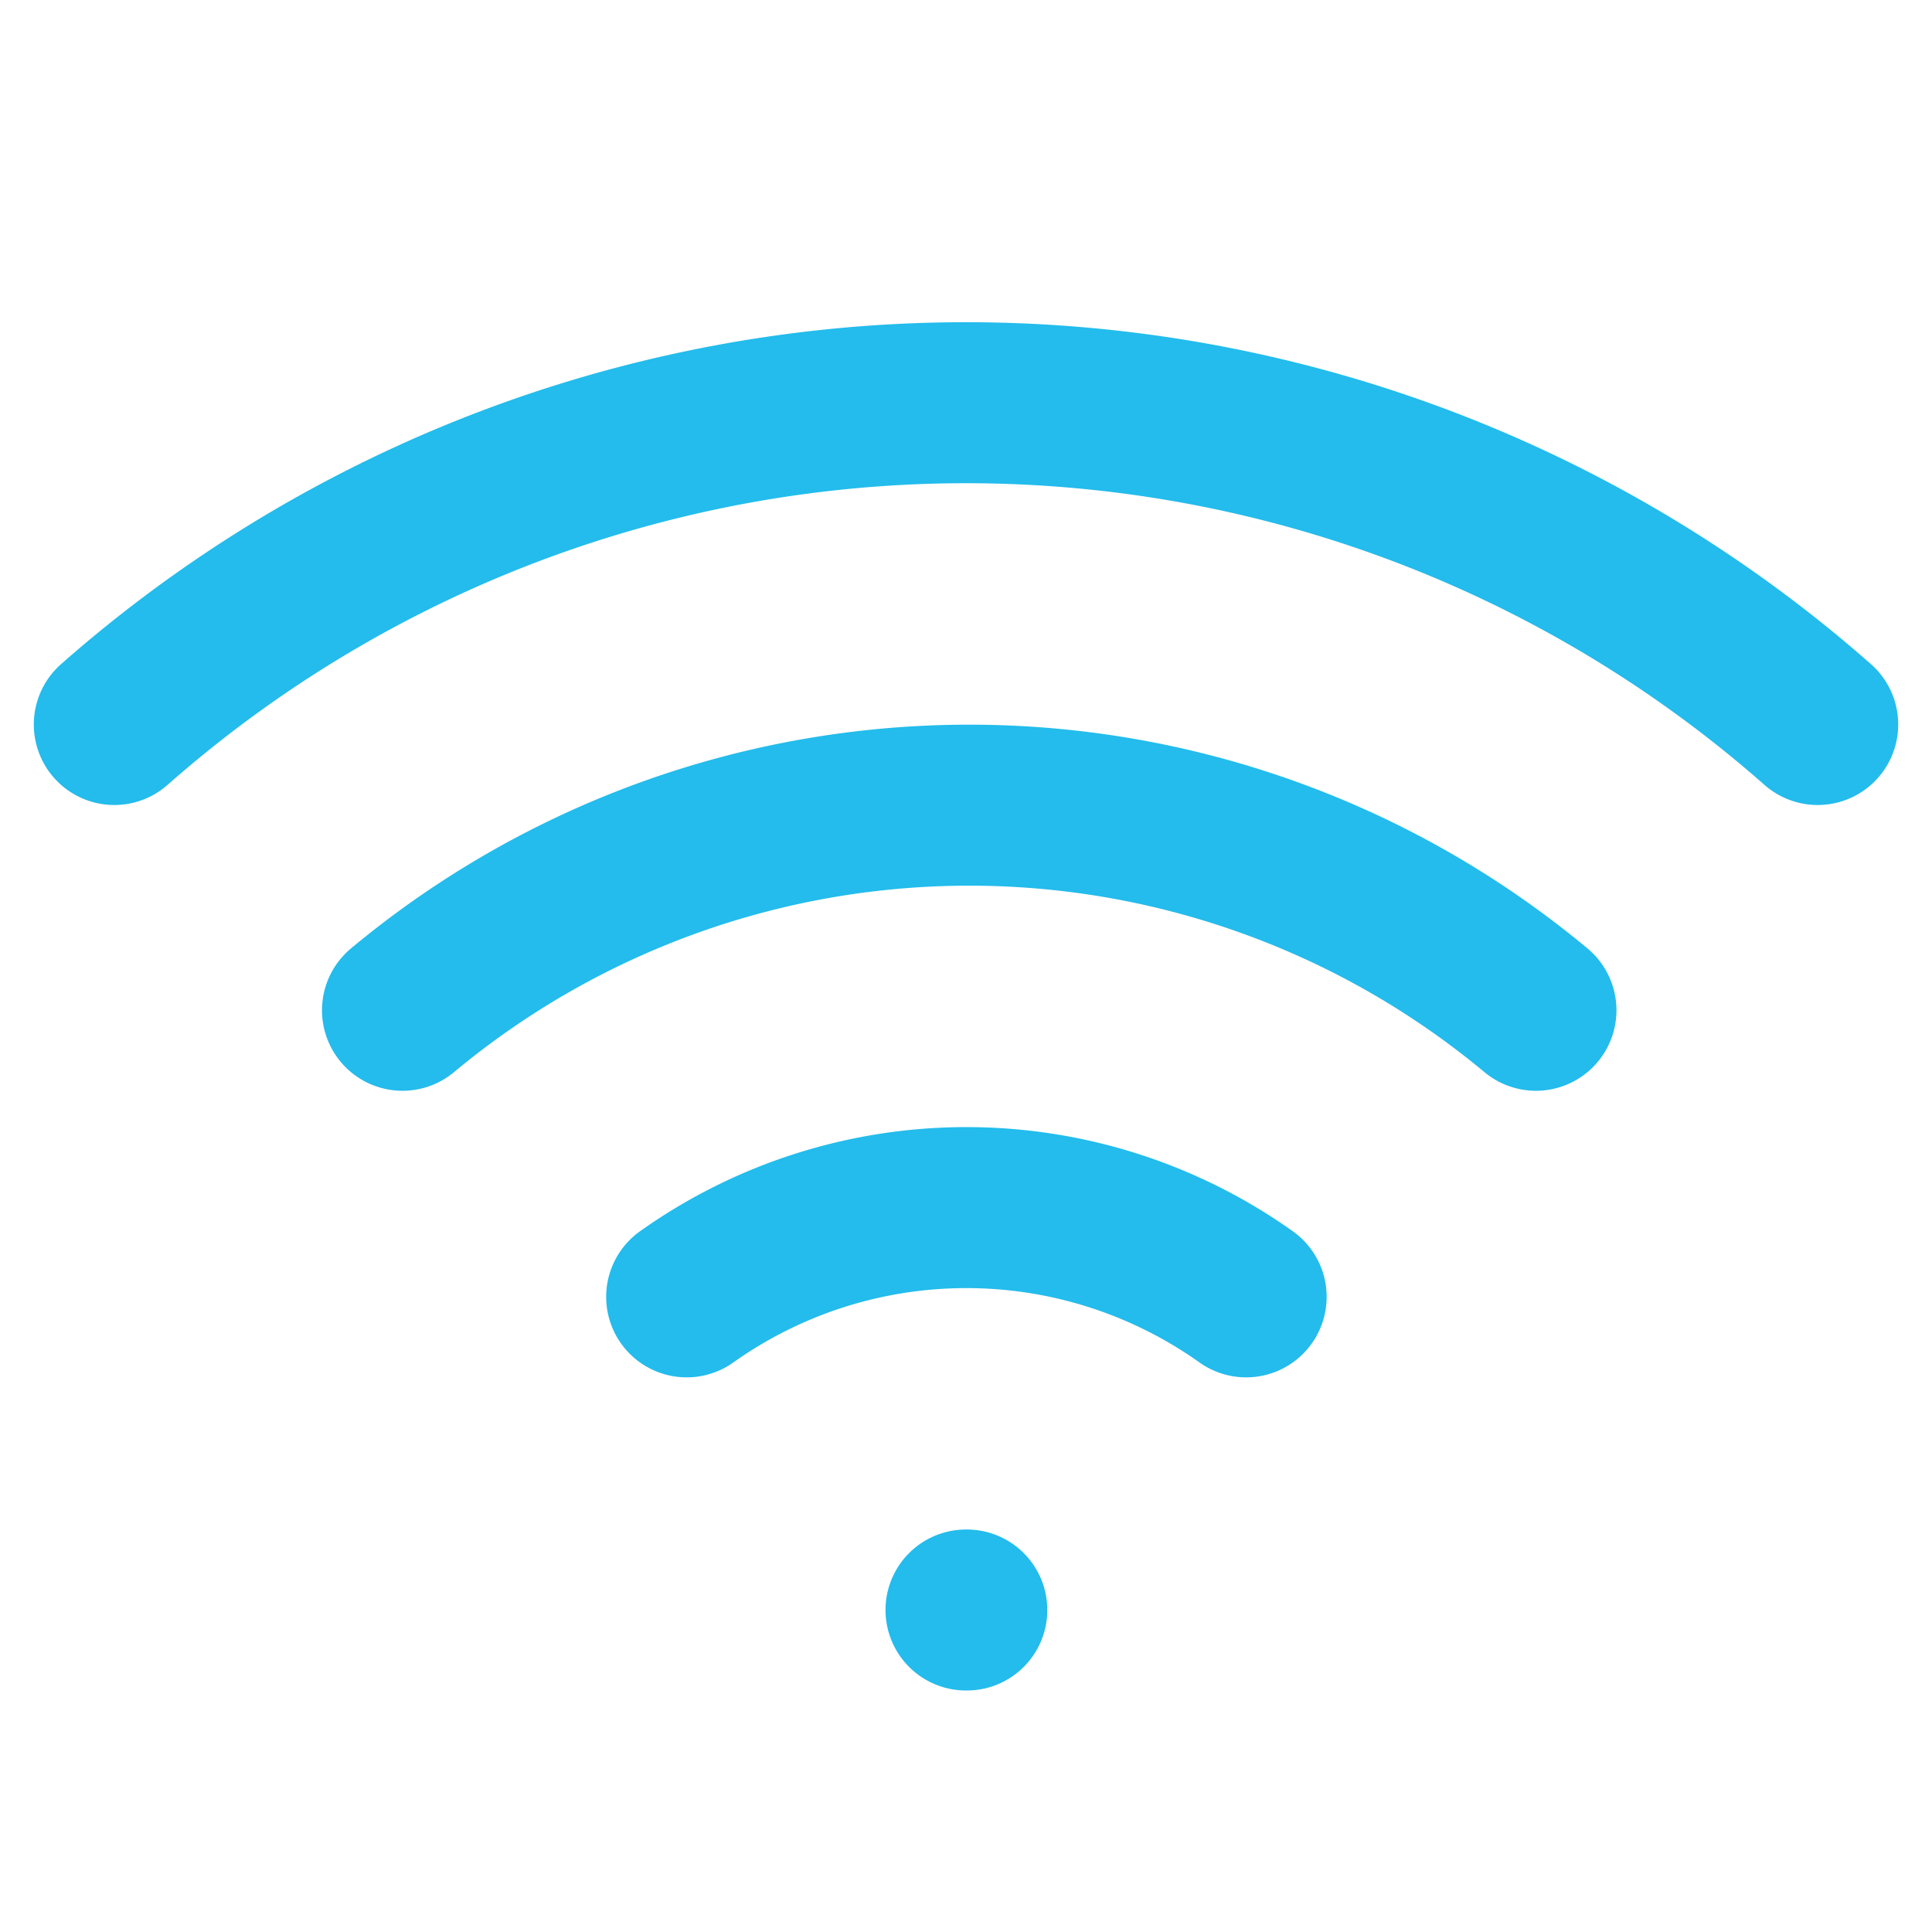
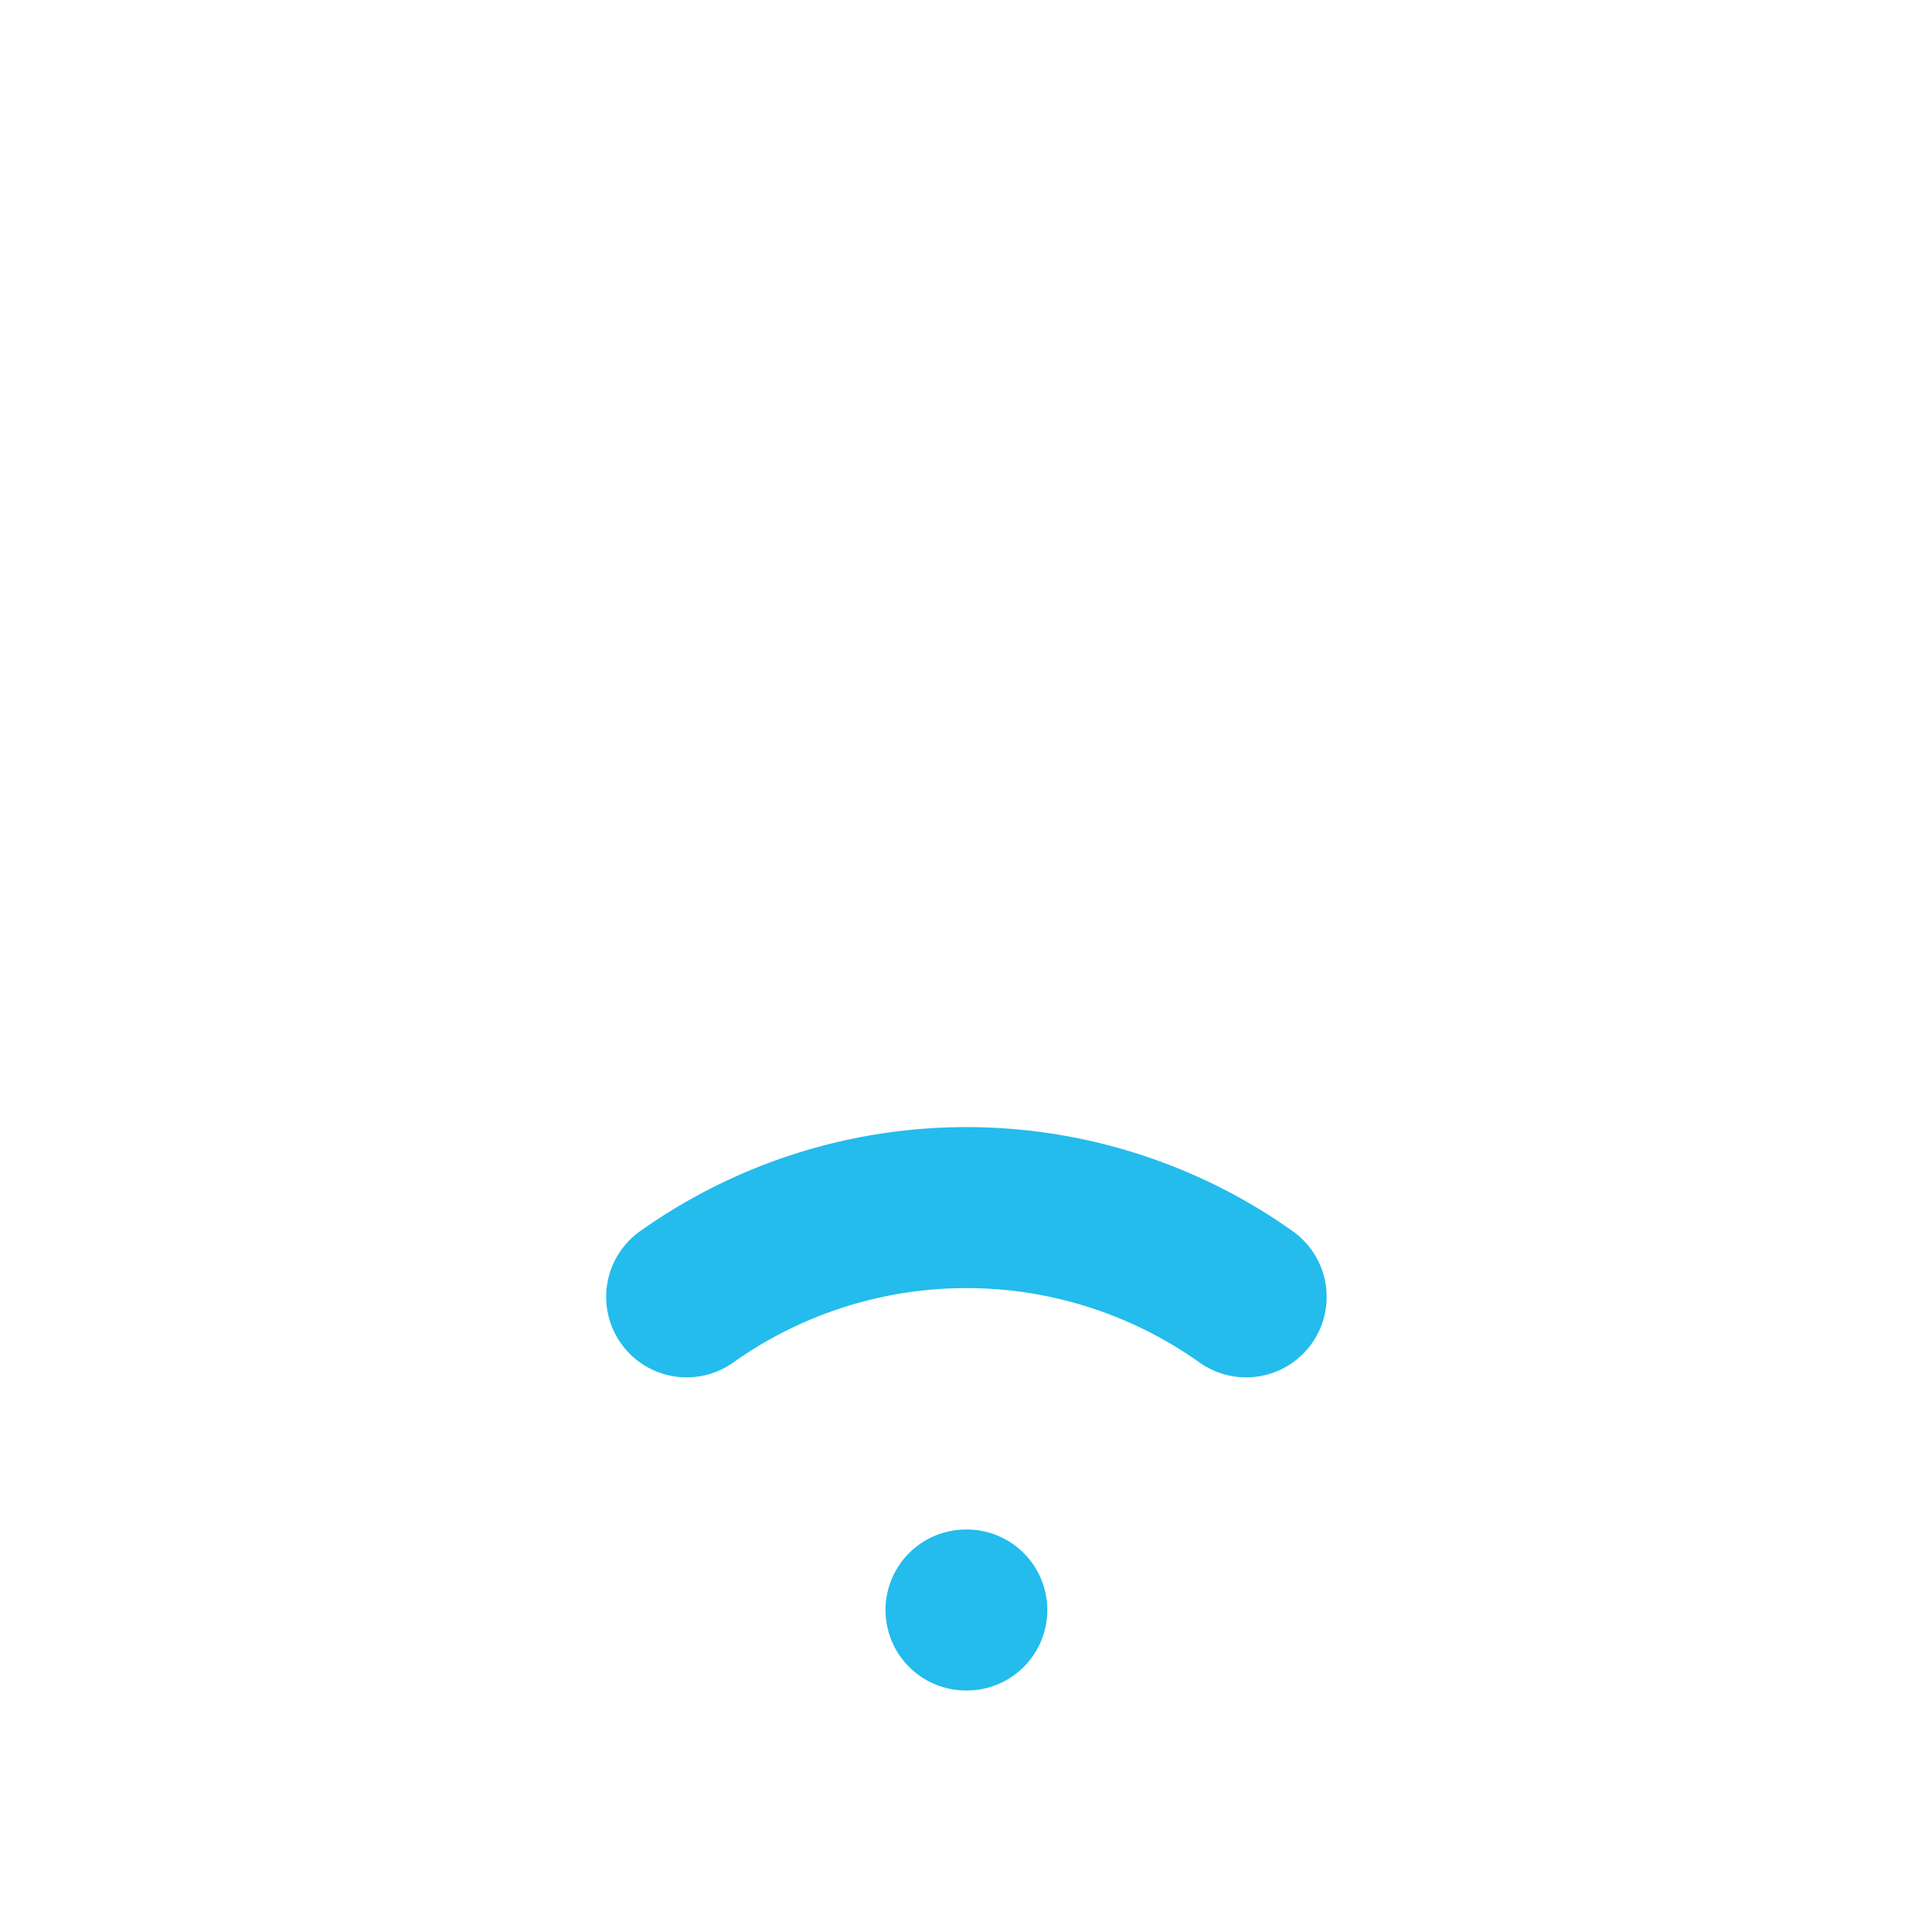
<svg xmlns="http://www.w3.org/2000/svg" width="24" height="24" viewBox="0 0 24 24" fill="none" stroke="#23bcec" stroke-width="2" stroke-linecap="round" stroke-linejoin="round" class="feather feather-wifi">
-   <path d="M5 12.55a11 11 0 0 1 14.08 0" />
-   <path d="M1.42 9a16 16 0 0 1 21.16 0" />
  <path d="M8.53 16.11a6 6 0 0 1 6.95 0" />
  <line x1="12" y1="20" x2="12.01" y2="20" />
</svg>